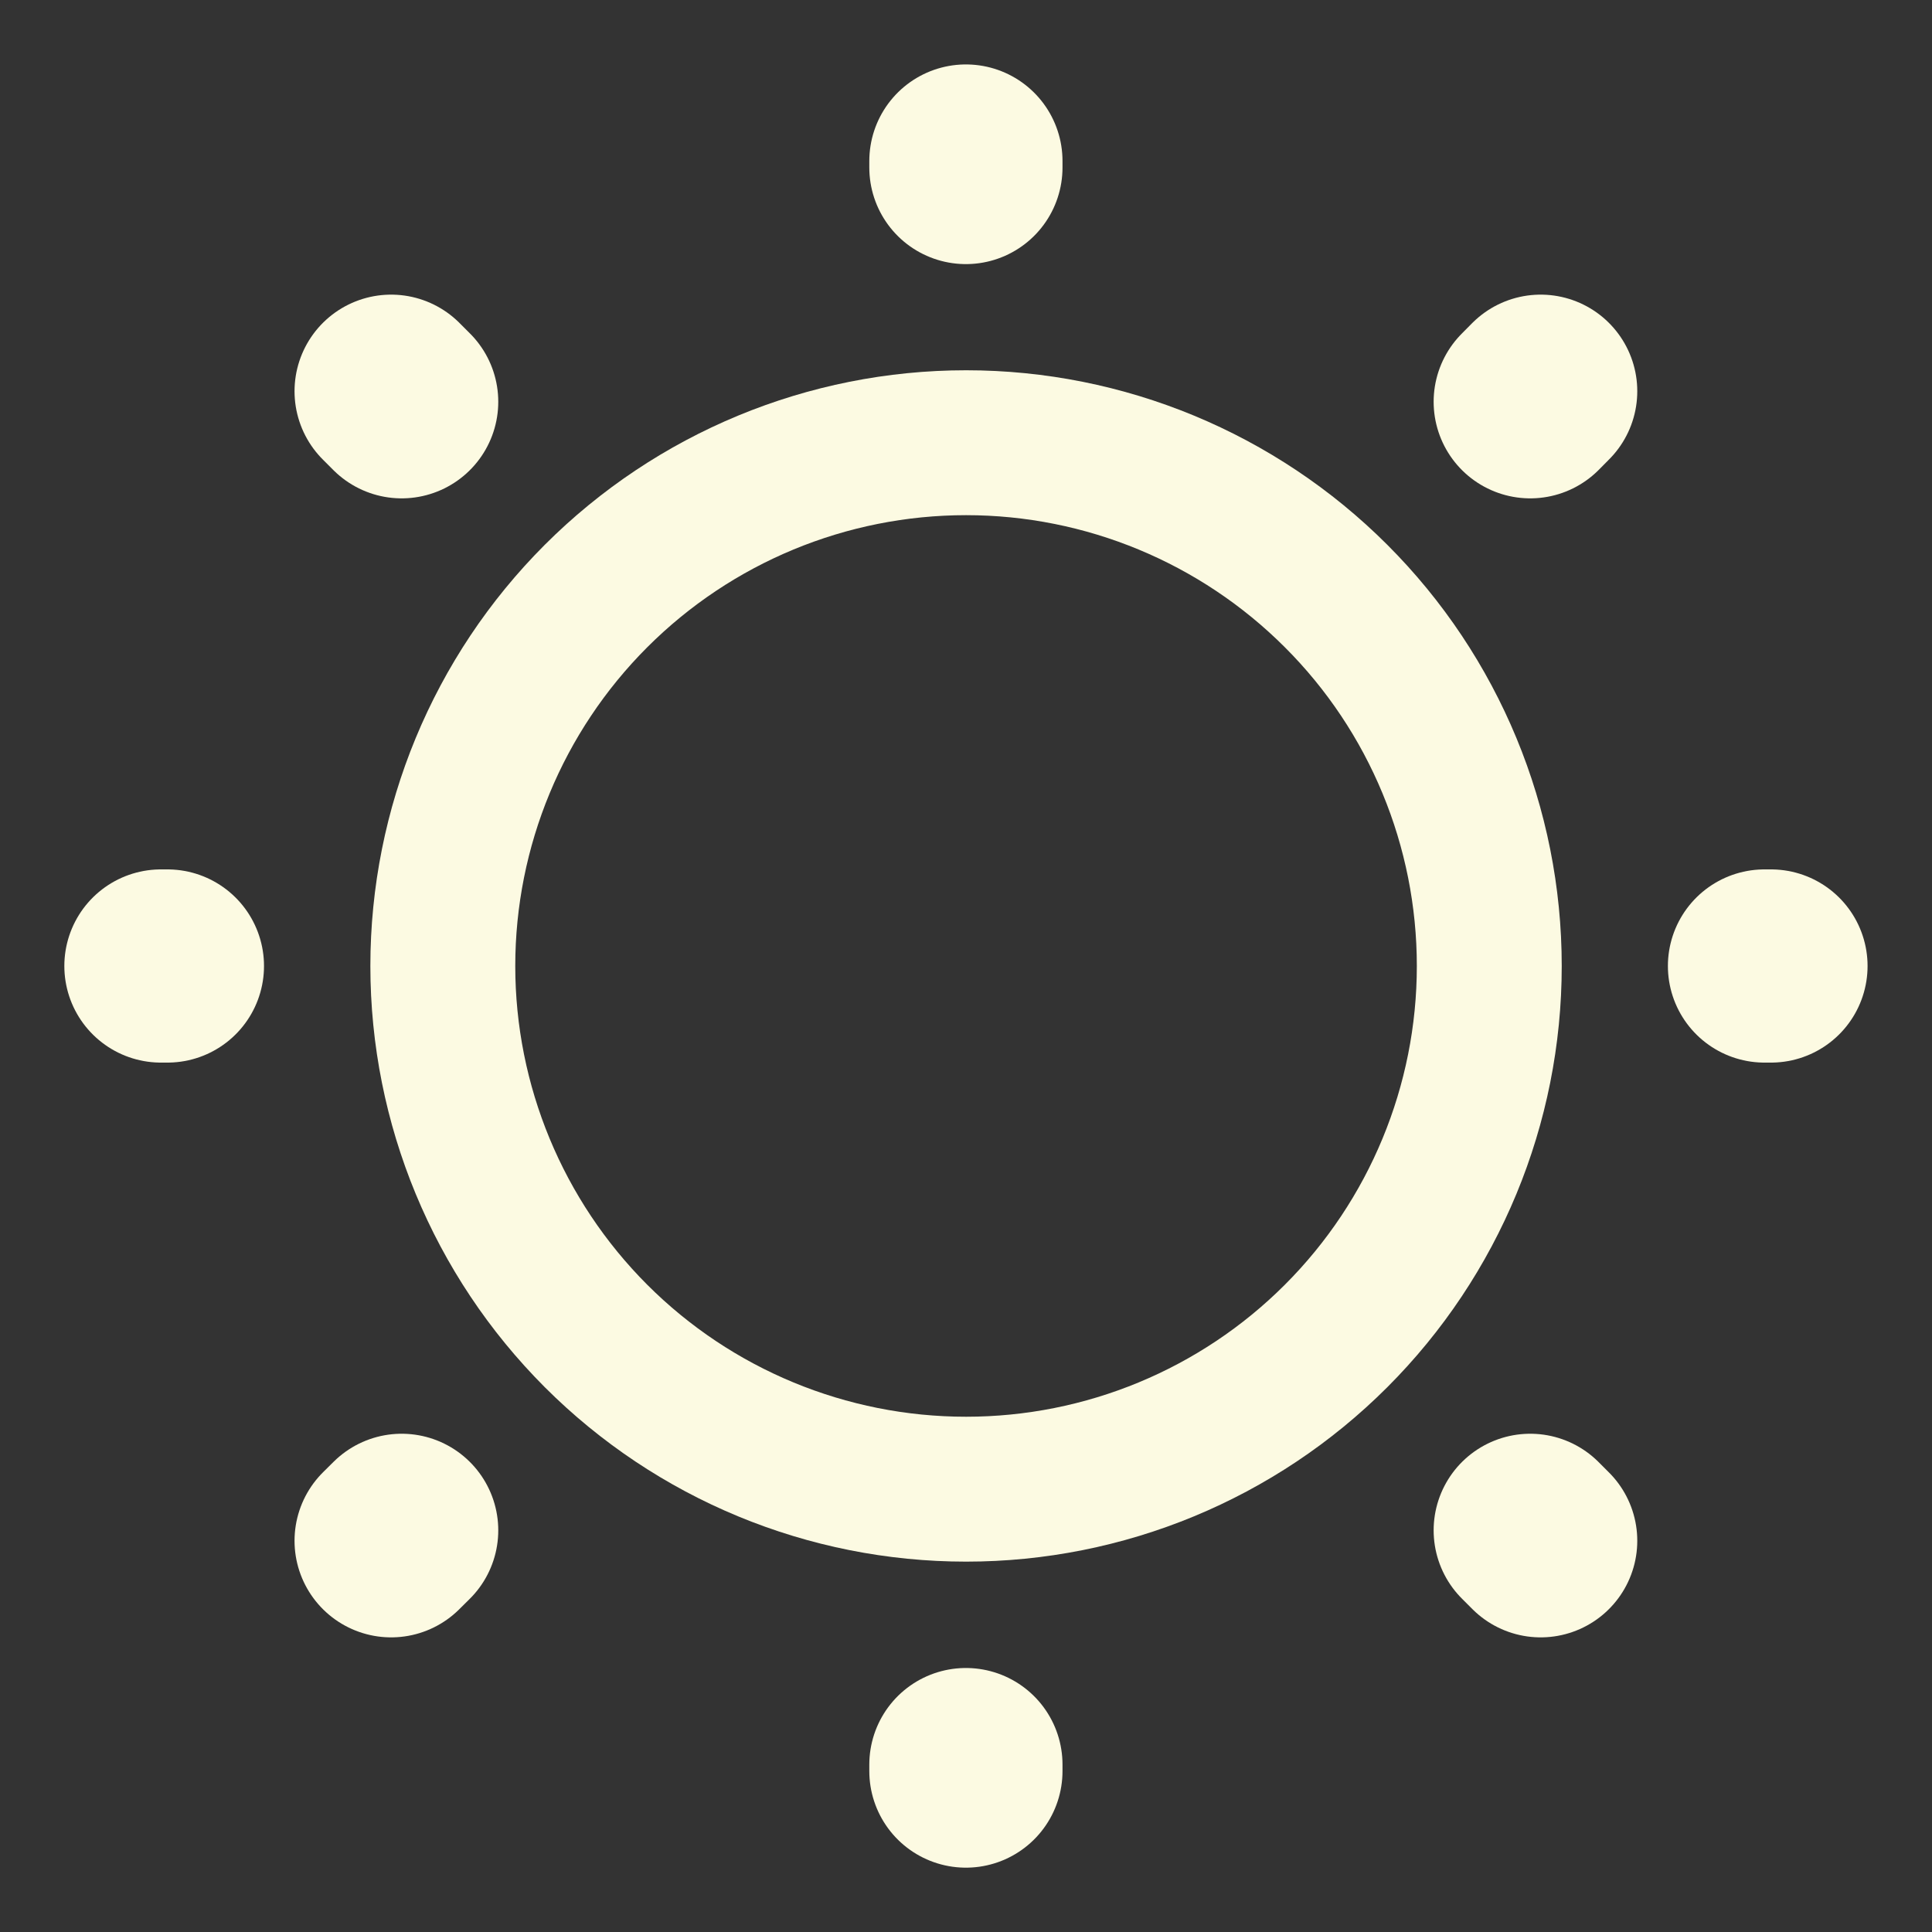
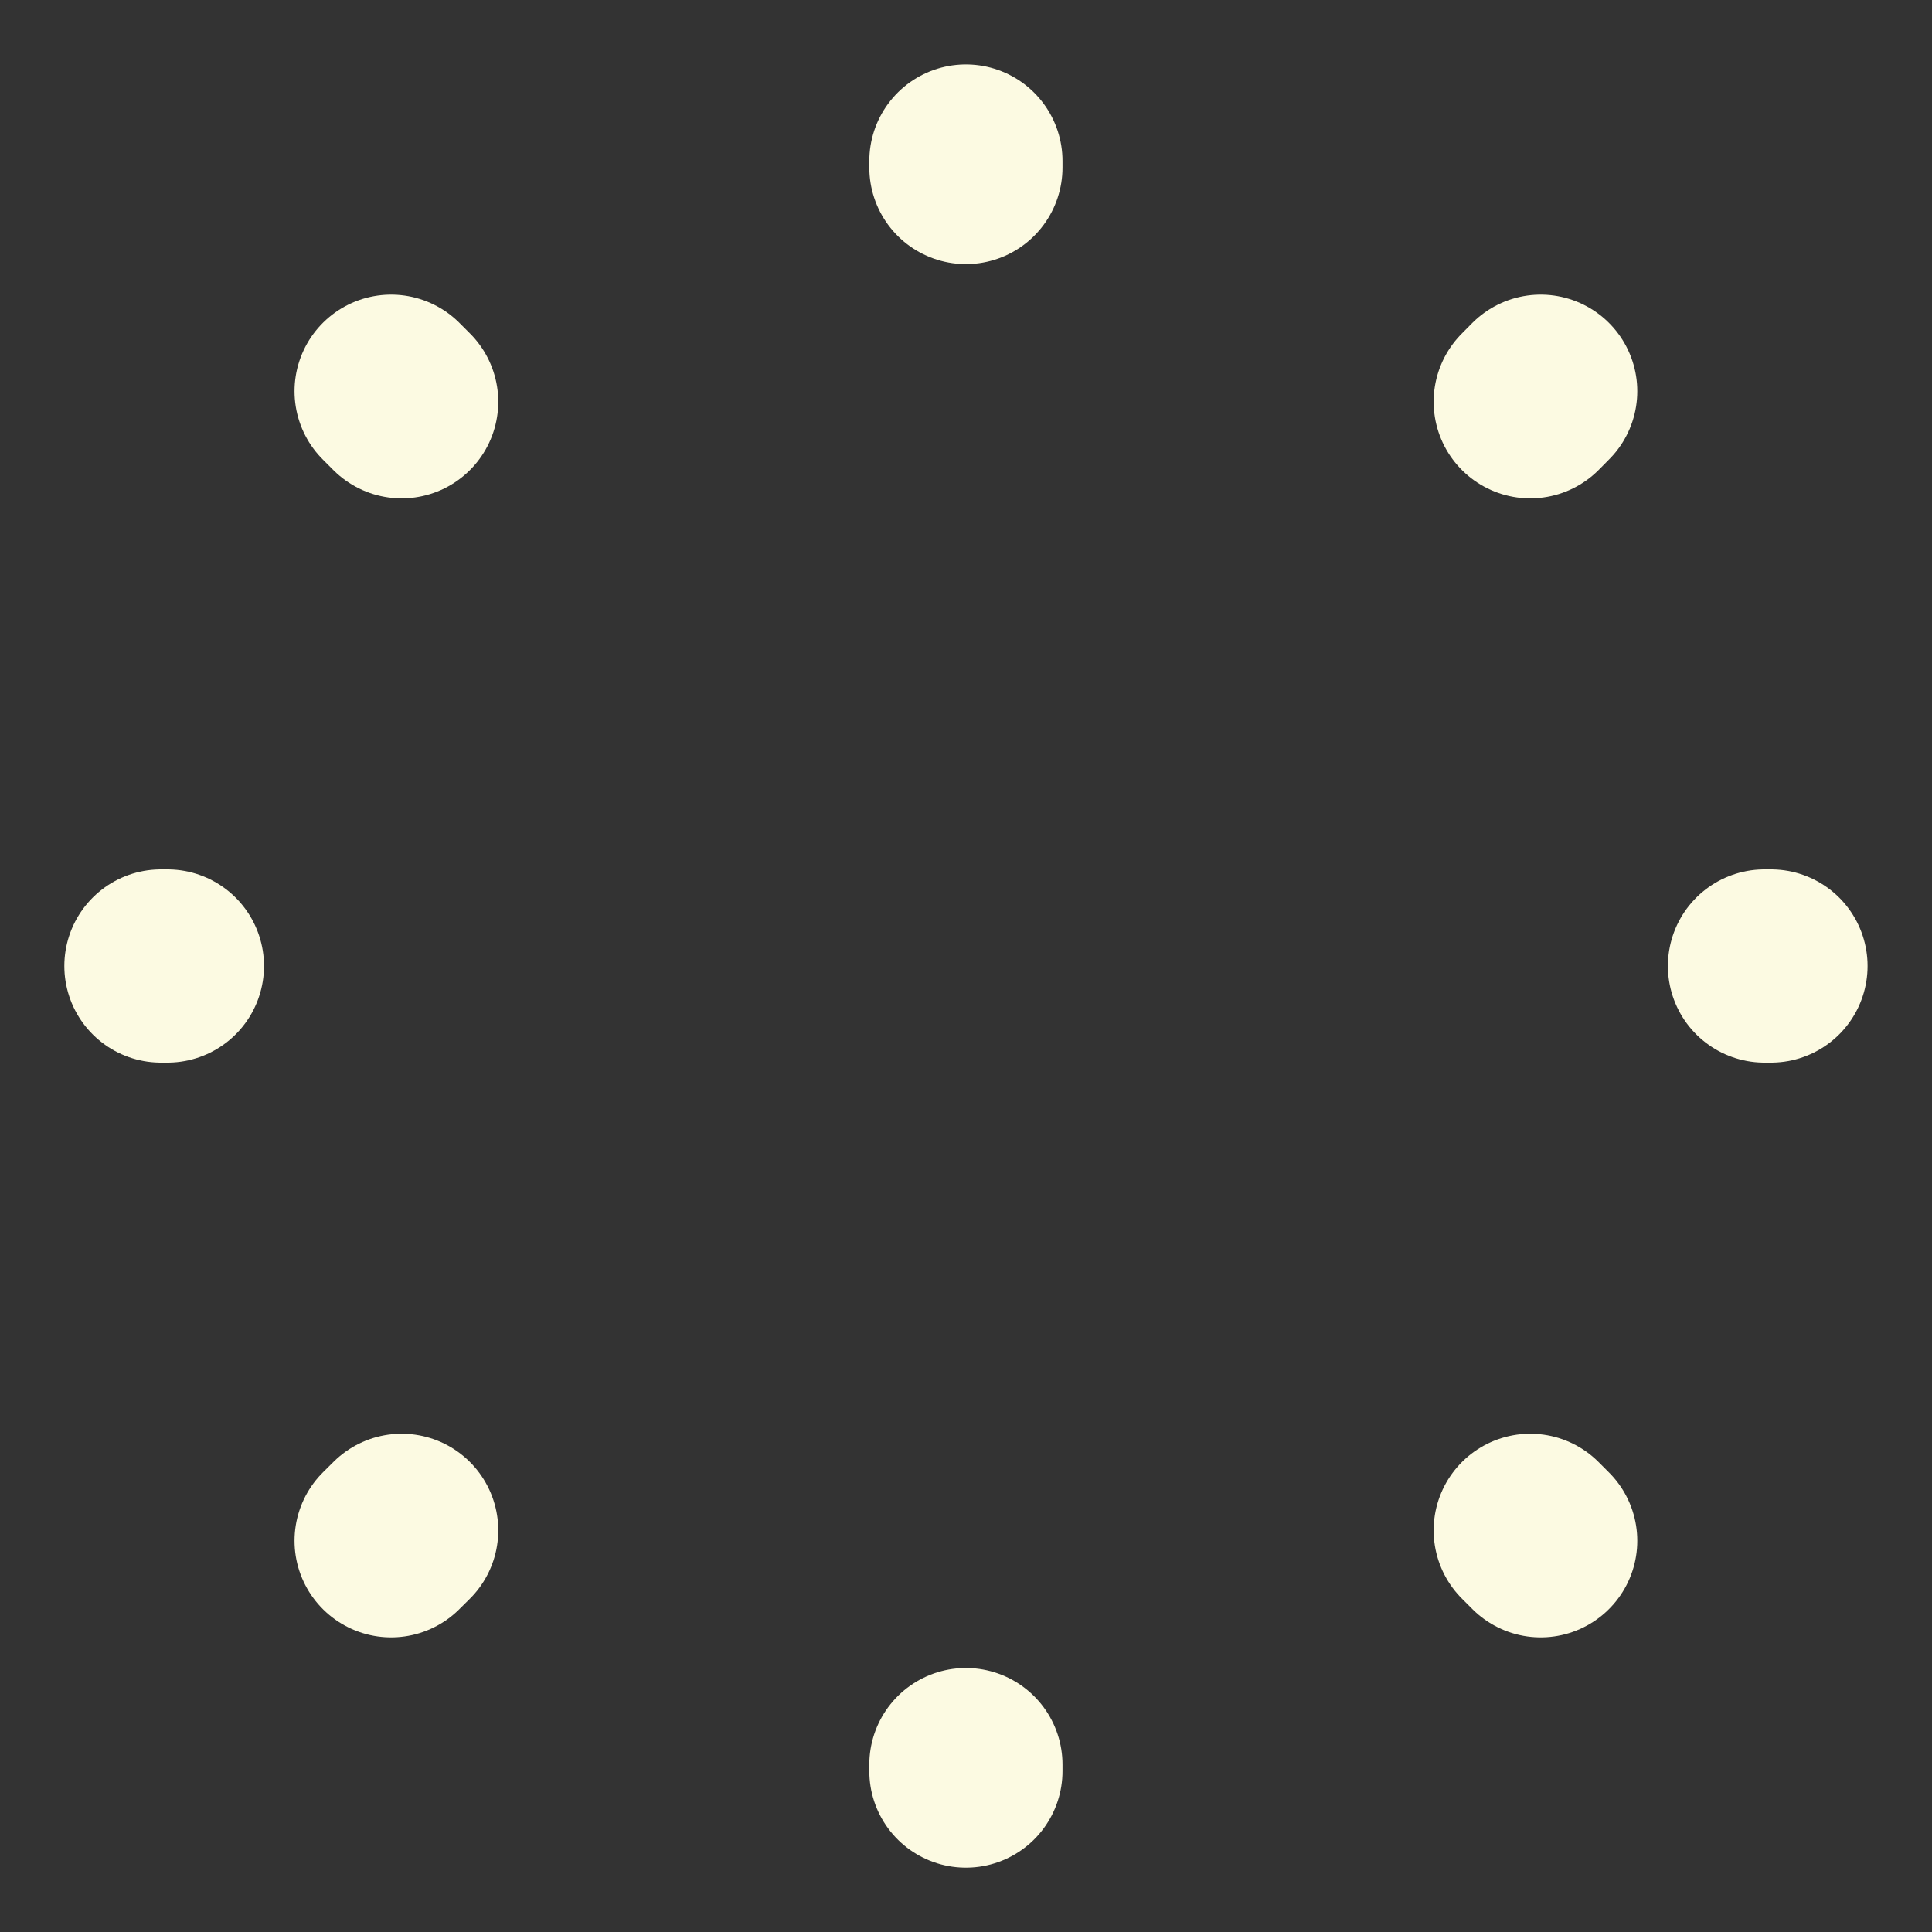
<svg xmlns="http://www.w3.org/2000/svg" width="20" height="20" viewBox="0 0 20 20" fill="none">
  <rect x="0" y="0" width="20" height="20" fill="#333333" stroke="none" />
  <g clip-path="url(#clip0_681_9051)">
-     <path d="M10.001 15.416C11.437 15.416 12.815 14.846 13.831 13.83C14.847 12.814 15.417 11.436 15.417 10C15.417 8.563 14.847 7.185 13.831 6.17C12.815 5.154 11.437 4.583 10.001 4.583C8.564 4.583 7.186 5.154 6.17 6.17C5.155 7.185 4.584 8.563 4.584 10C4.584 11.436 5.155 12.814 6.17 13.83C7.186 14.846 8.564 15.416 10.001 15.416Z" stroke="#FCFAE2" stroke-width="1.5" stroke-linecap="round" stroke-linejoin="round" />
    <path d="M15.949 15.95L15.841 15.842M15.841 4.159L15.949 4.05M4.049 15.95L4.158 15.842M9.999 1.734V1.667M9.999 18.334V18.267M1.733 10H1.666M18.333 10H18.266M4.158 4.159L4.049 4.05" stroke="#FCFAE2" stroke-width="2" stroke-linecap="round" stroke-linejoin="round" />
  </g>
  <defs>
    <clipPath id="clip0_681_9051">
      <rect width="20" height="20" fill="white" />
    </clipPath>
  </defs>
</svg>